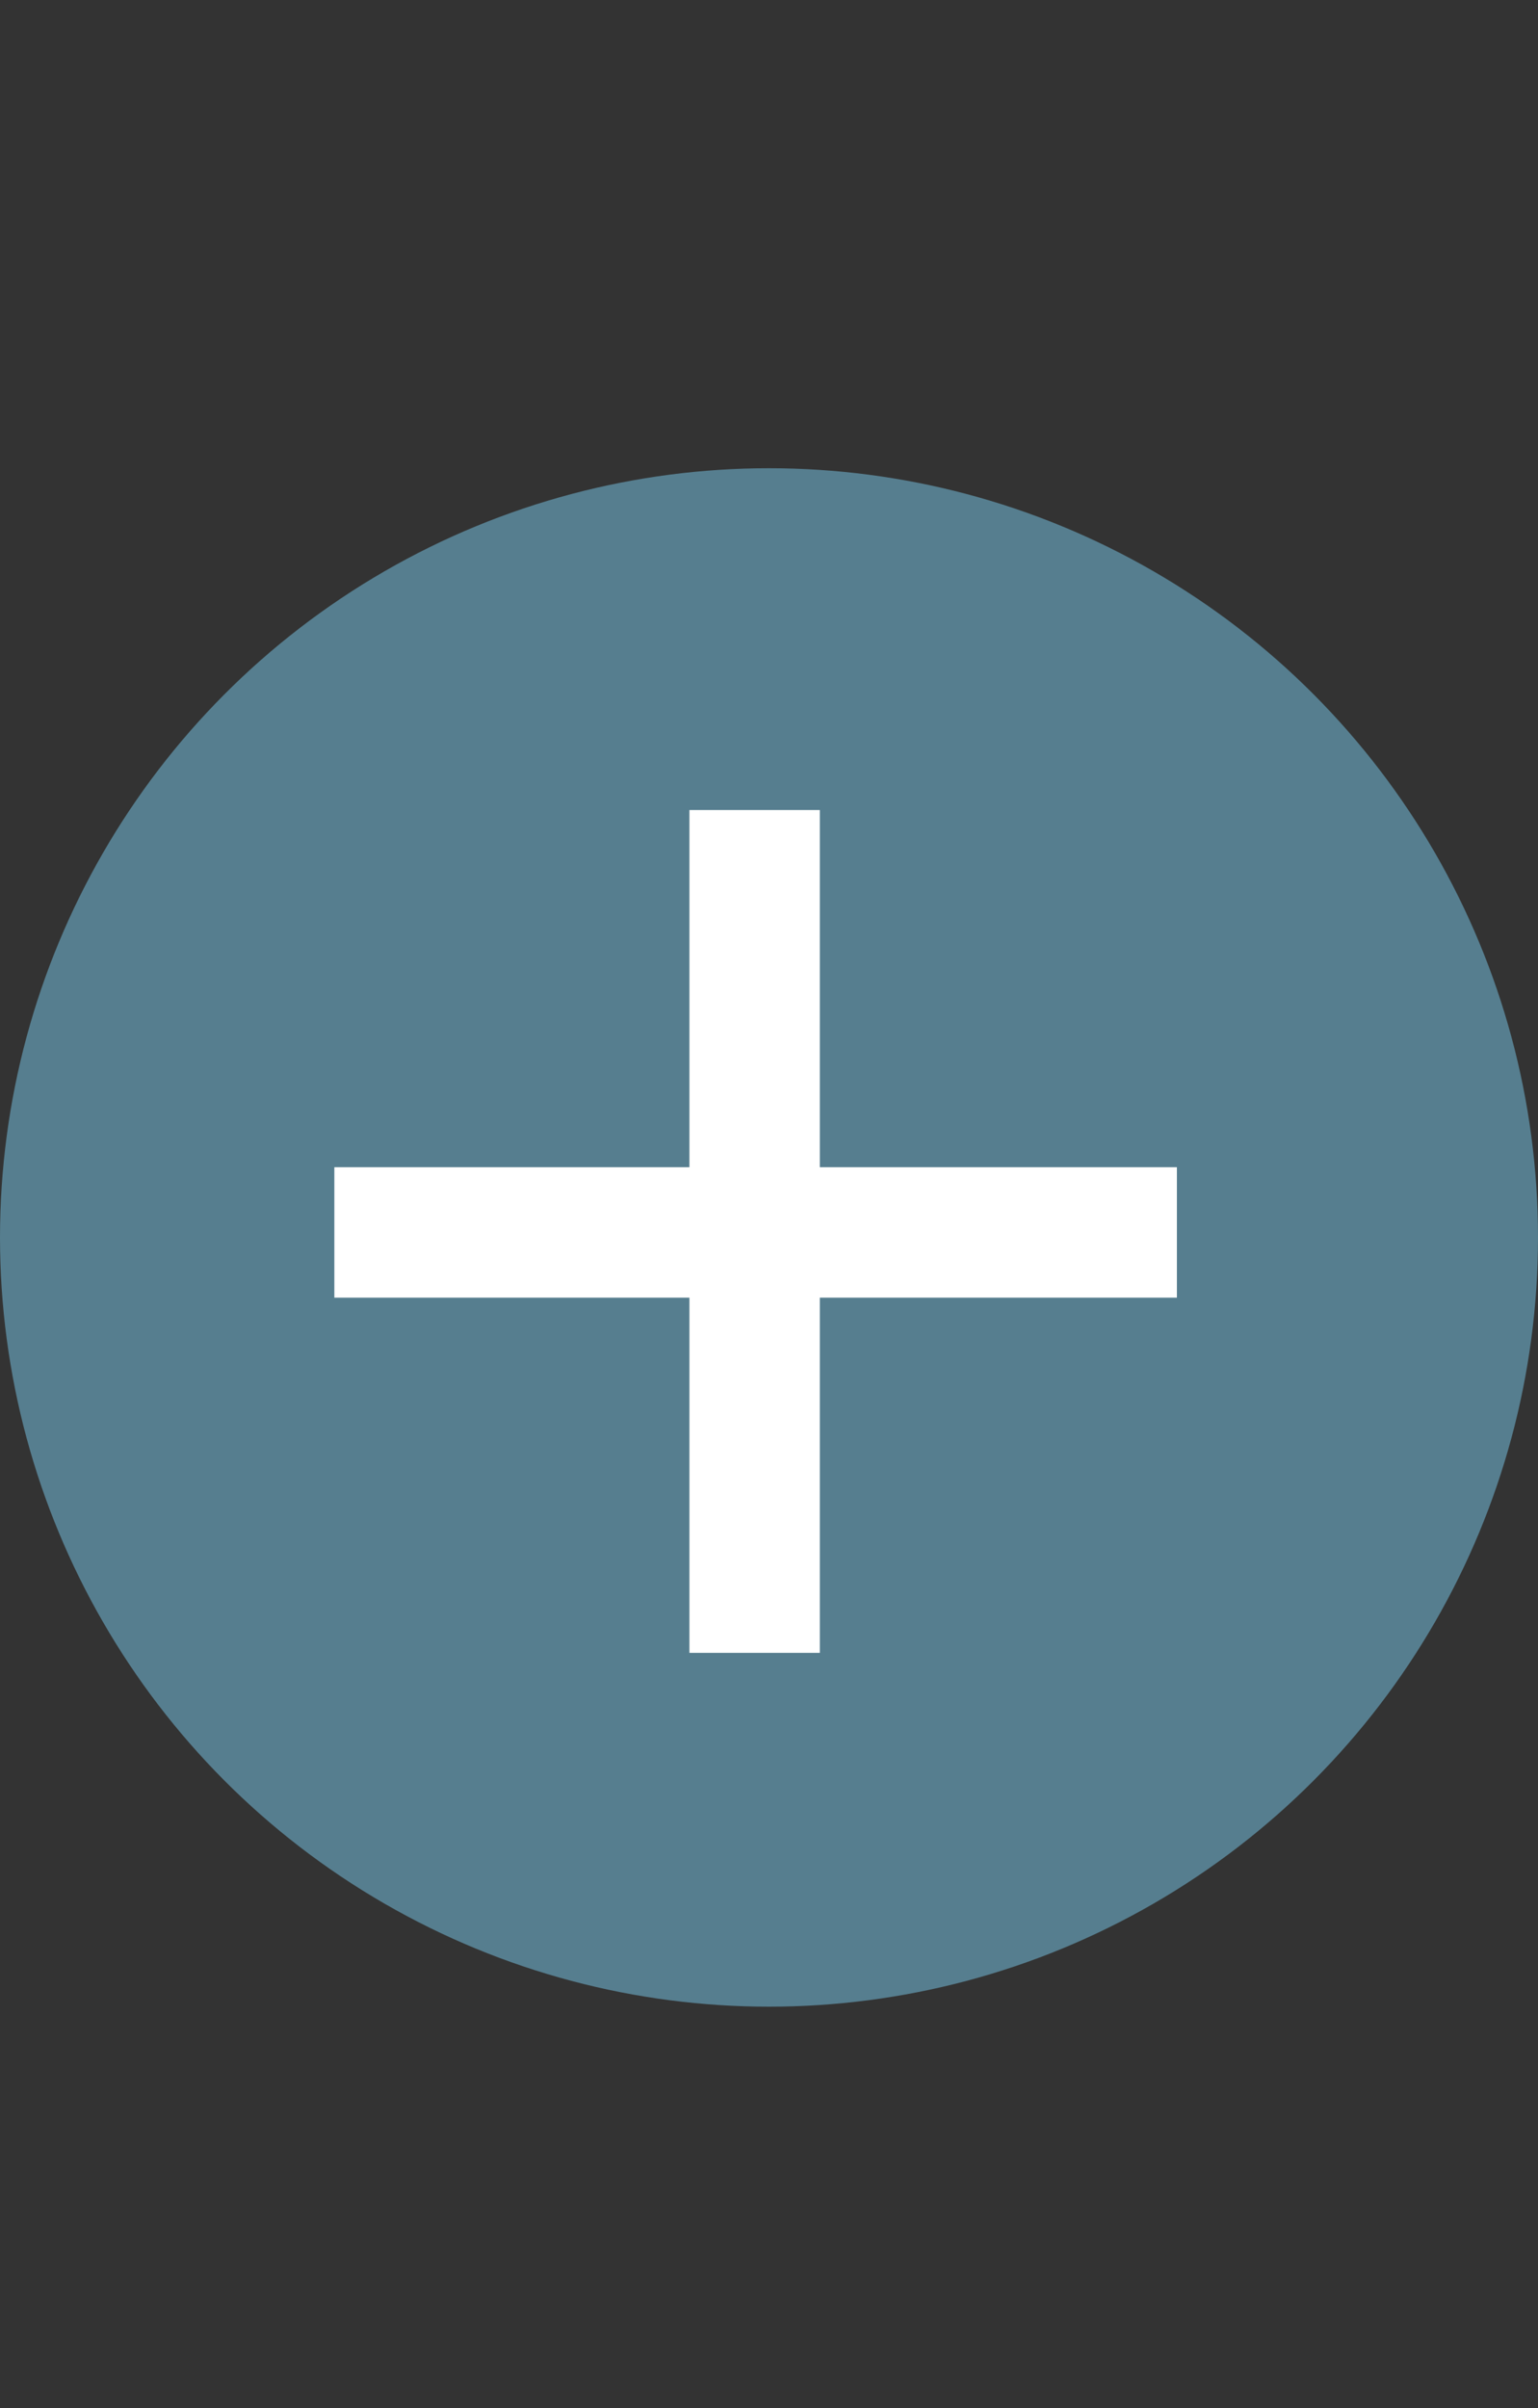
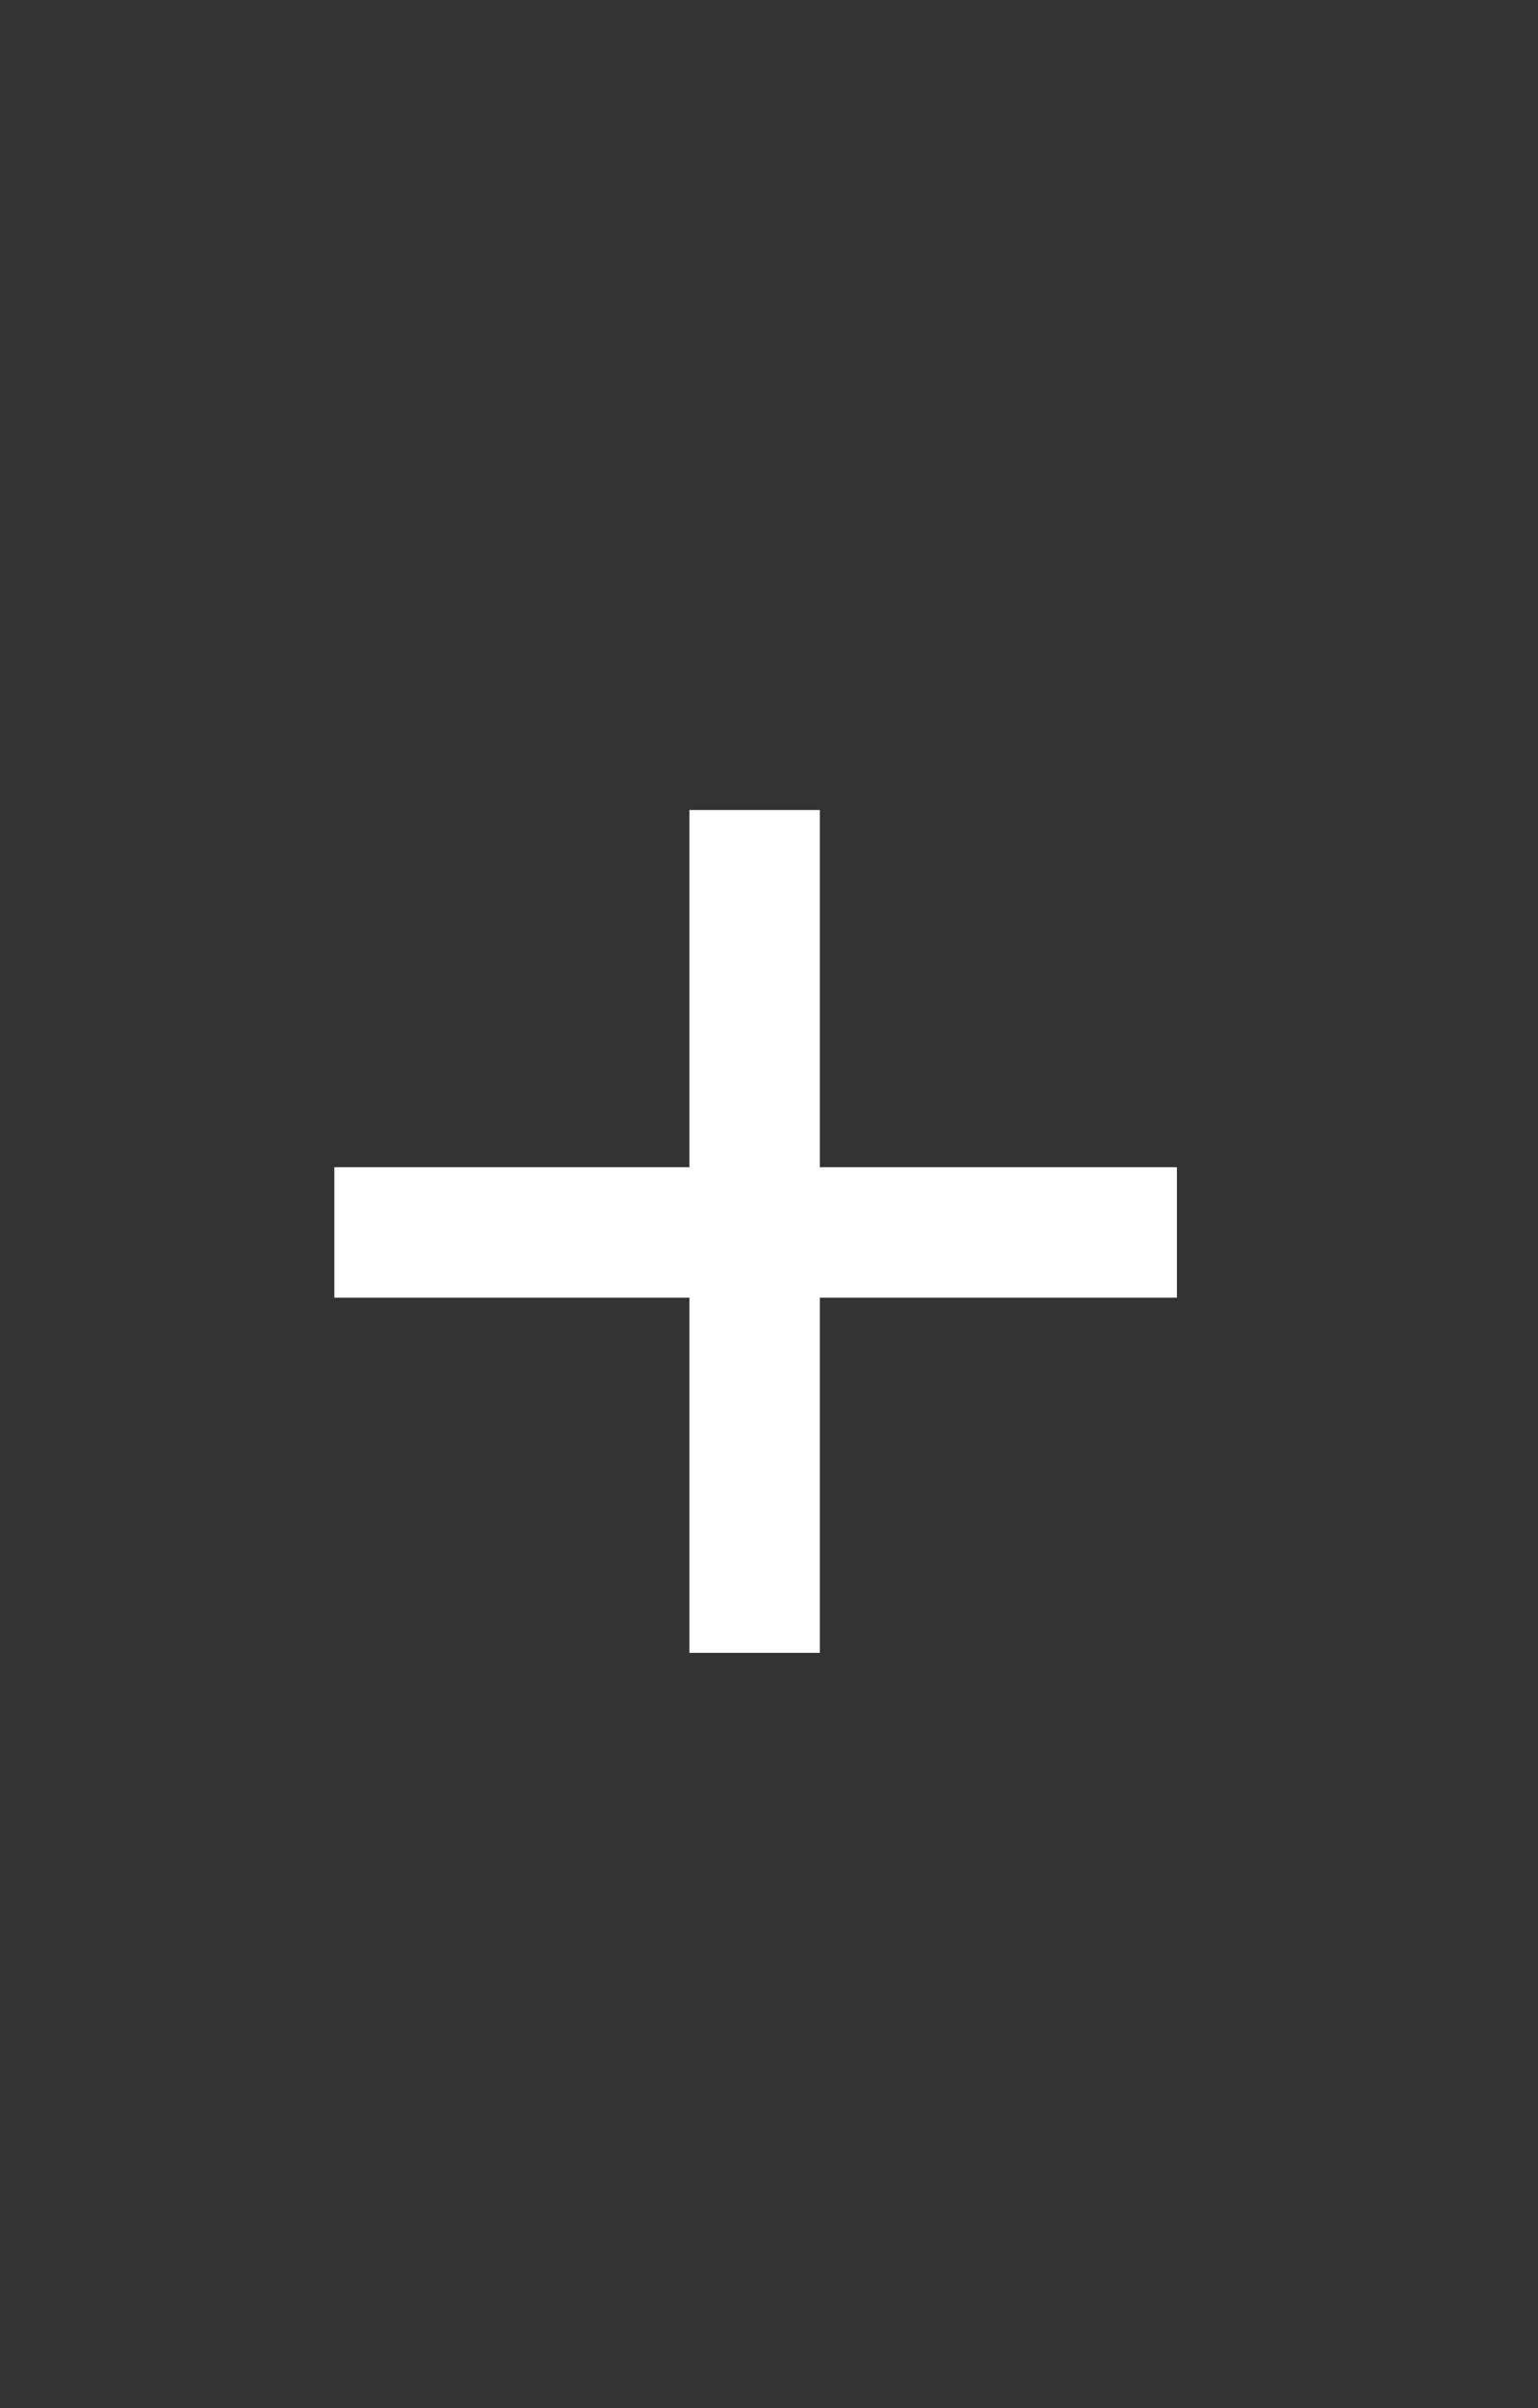
<svg xmlns="http://www.w3.org/2000/svg" width="23" height="36" viewBox="0 0 23 36" fill="none">
  <rect x="0" y="0" width="23" height="36" fill="#333333" stroke="none" />
-   <circle cx="11.5" cy="18.5" r="11.5" fill="#567E8F" />
  <path d="M12.26 12.11V17.45H17.6V19.4H12.26V24.71H10.31V19.4H5V17.45H10.31V12.11H12.26Z" fill="white" />
</svg>